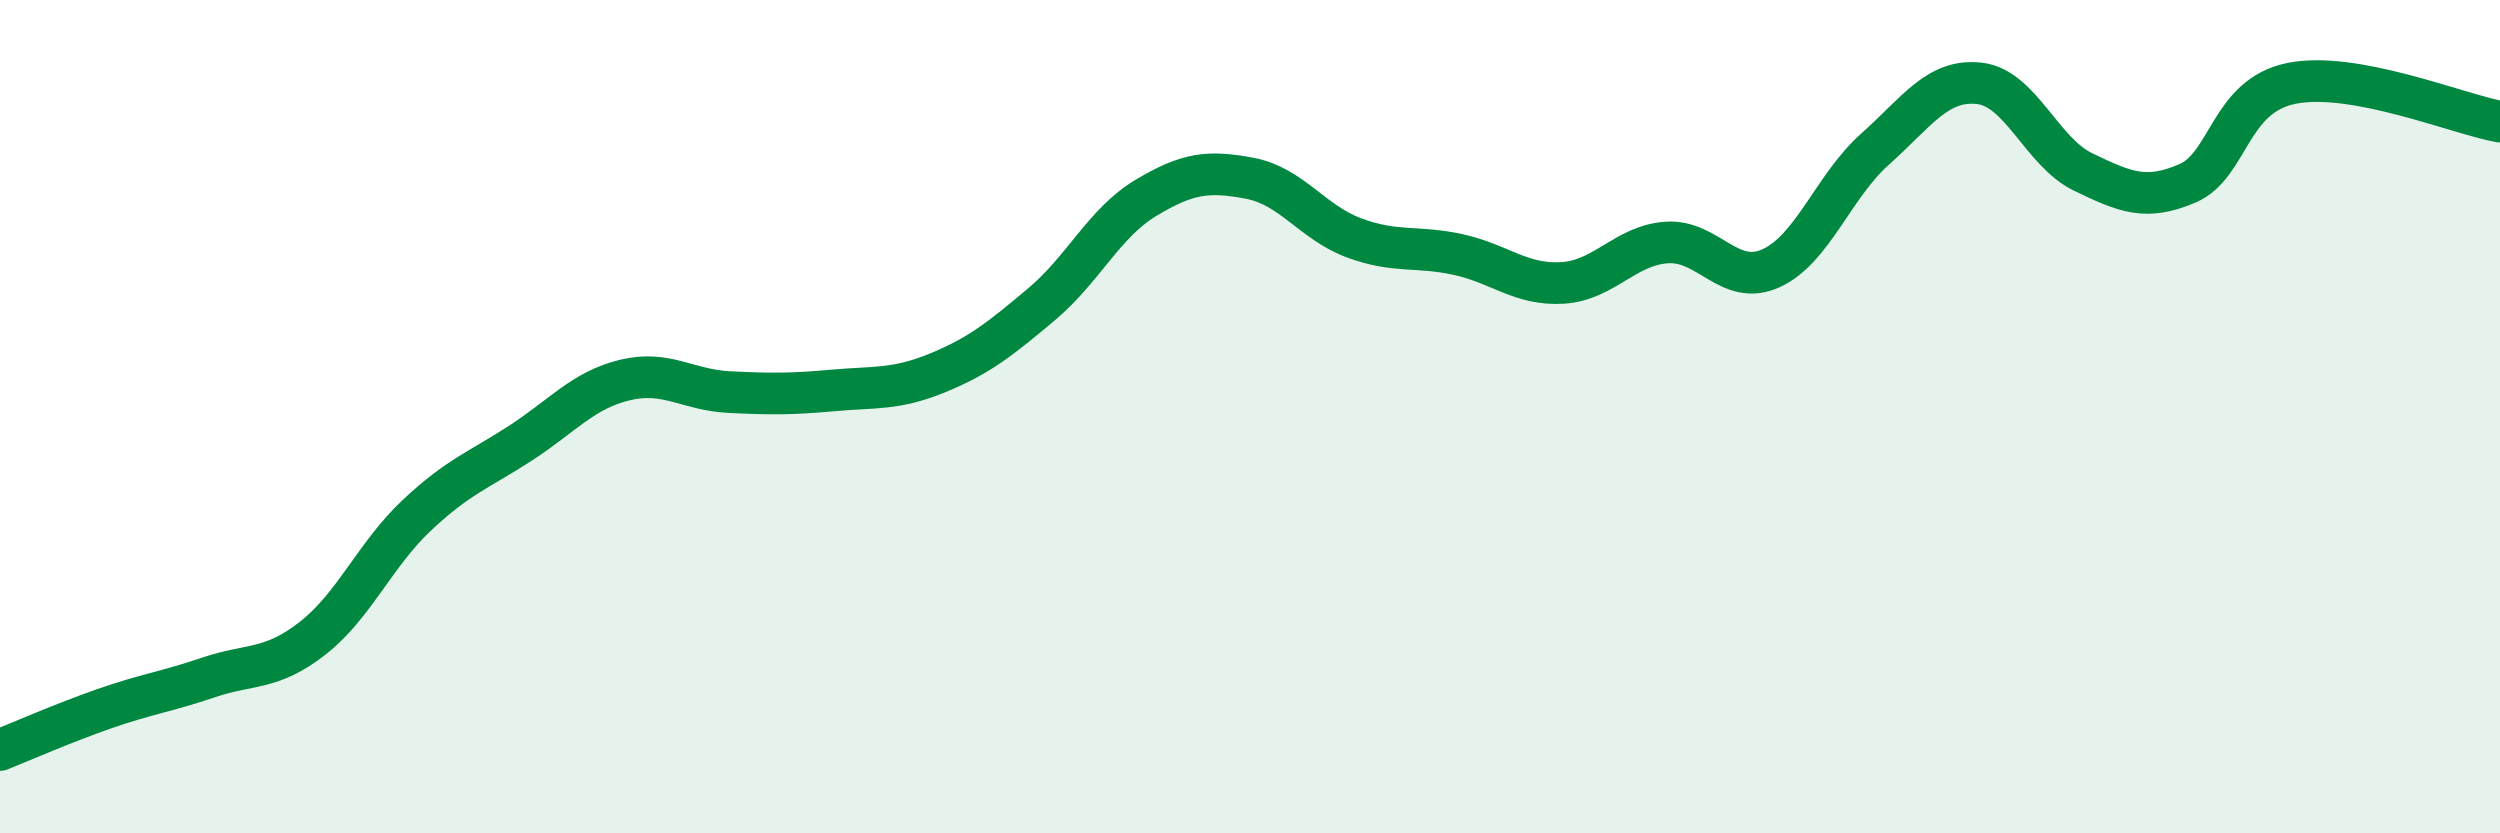
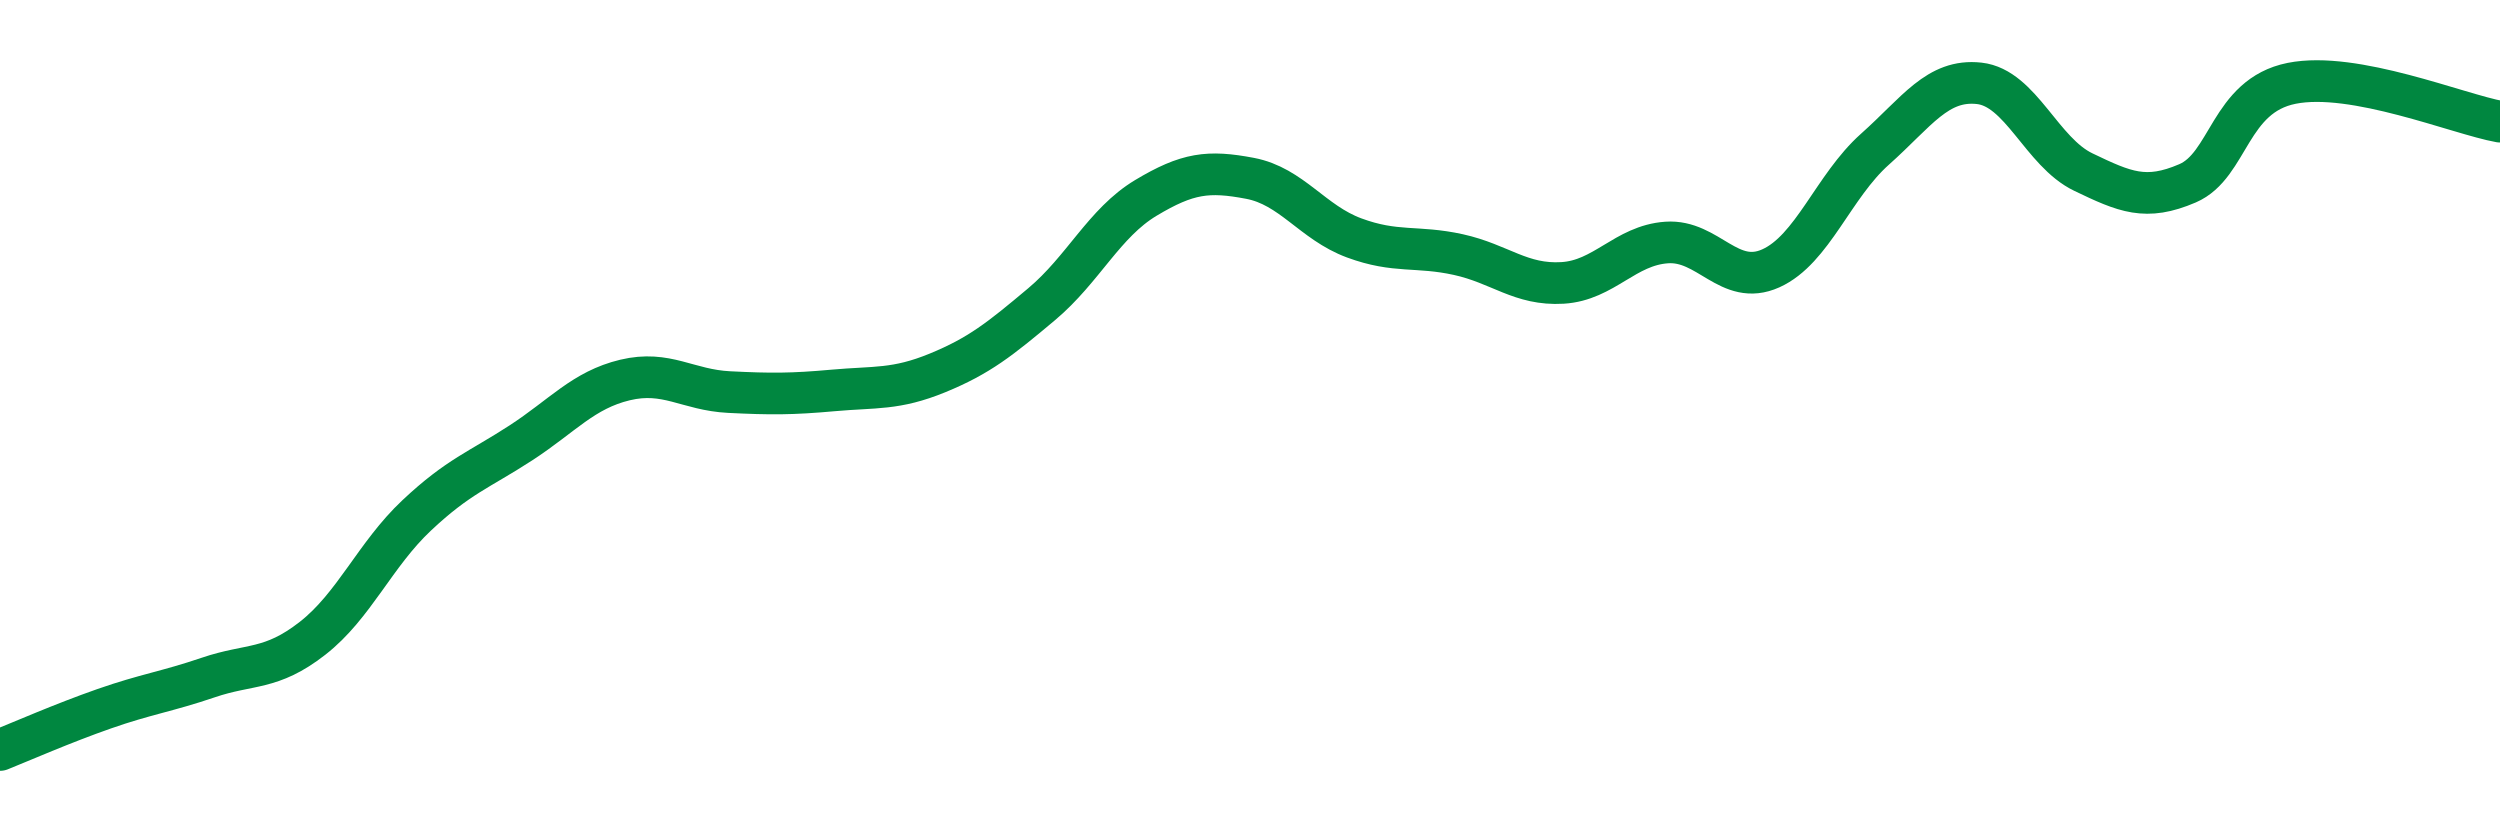
<svg xmlns="http://www.w3.org/2000/svg" width="60" height="20" viewBox="0 0 60 20">
-   <path d="M 0,18 C 0.5,17.8 1.5,17.36 2.5,17.01 C 3.5,16.66 4,16.6 5,16.26 C 6,15.92 6.5,16.1 7.5,15.32 C 8.5,14.54 9,13.31 10,12.37 C 11,11.43 11.5,11.28 12.5,10.63 C 13.5,9.98 14,9.36 15,9.12 C 16,8.88 16.5,9.36 17.5,9.41 C 18.5,9.46 19,9.46 20,9.37 C 21,9.28 21.5,9.36 22.5,8.95 C 23.5,8.54 24,8.14 25,7.3 C 26,6.46 26.5,5.35 27.5,4.75 C 28.5,4.15 29,4.09 30,4.28 C 31,4.47 31.5,5.34 32.5,5.71 C 33.5,6.08 34,5.89 35,6.11 C 36,6.33 36.5,6.85 37.5,6.79 C 38.5,6.73 39,5.89 40,5.82 C 41,5.75 41.5,6.89 42.5,6.44 C 43.5,5.99 44,4.47 45,3.58 C 46,2.69 46.5,1.89 47.5,2 C 48.5,2.11 49,3.65 50,4.13 C 51,4.61 51.5,4.83 52.5,4.4 C 53.5,3.97 53.5,2.3 55,2 C 56.5,1.7 59,2.74 60,2.92L60 20L0 20Z" fill="#008740" opacity="0.1" stroke-linecap="round" stroke-linejoin="round" />
  <path d="M 0,18 C 0.5,17.8 1.5,17.36 2.5,17.01 C 3.5,16.66 4,16.6 5,16.26 C 6,15.92 6.5,16.1 7.5,15.32 C 8.5,14.54 9,13.31 10,12.37 C 11,11.43 11.5,11.28 12.5,10.63 C 13.5,9.98 14,9.36 15,9.12 C 16,8.88 16.5,9.36 17.5,9.41 C 18.5,9.46 19,9.46 20,9.37 C 21,9.28 21.5,9.36 22.5,8.95 C 23.5,8.54 24,8.14 25,7.3 C 26,6.46 26.5,5.35 27.5,4.75 C 28.5,4.15 29,4.09 30,4.28 C 31,4.47 31.5,5.34 32.5,5.71 C 33.5,6.08 34,5.89 35,6.11 C 36,6.33 36.5,6.85 37.5,6.79 C 38.5,6.73 39,5.89 40,5.82 C 41,5.75 41.5,6.89 42.5,6.44 C 43.5,5.99 44,4.47 45,3.58 C 46,2.69 46.5,1.89 47.5,2 C 48.5,2.11 49,3.65 50,4.13 C 51,4.61 51.5,4.83 52.5,4.4 C 53.5,3.97 53.5,2.3 55,2 C 56.5,1.7 59,2.74 60,2.92" stroke="#008740" stroke-width="1" fill="none" stroke-linecap="round" stroke-linejoin="round" />
</svg>